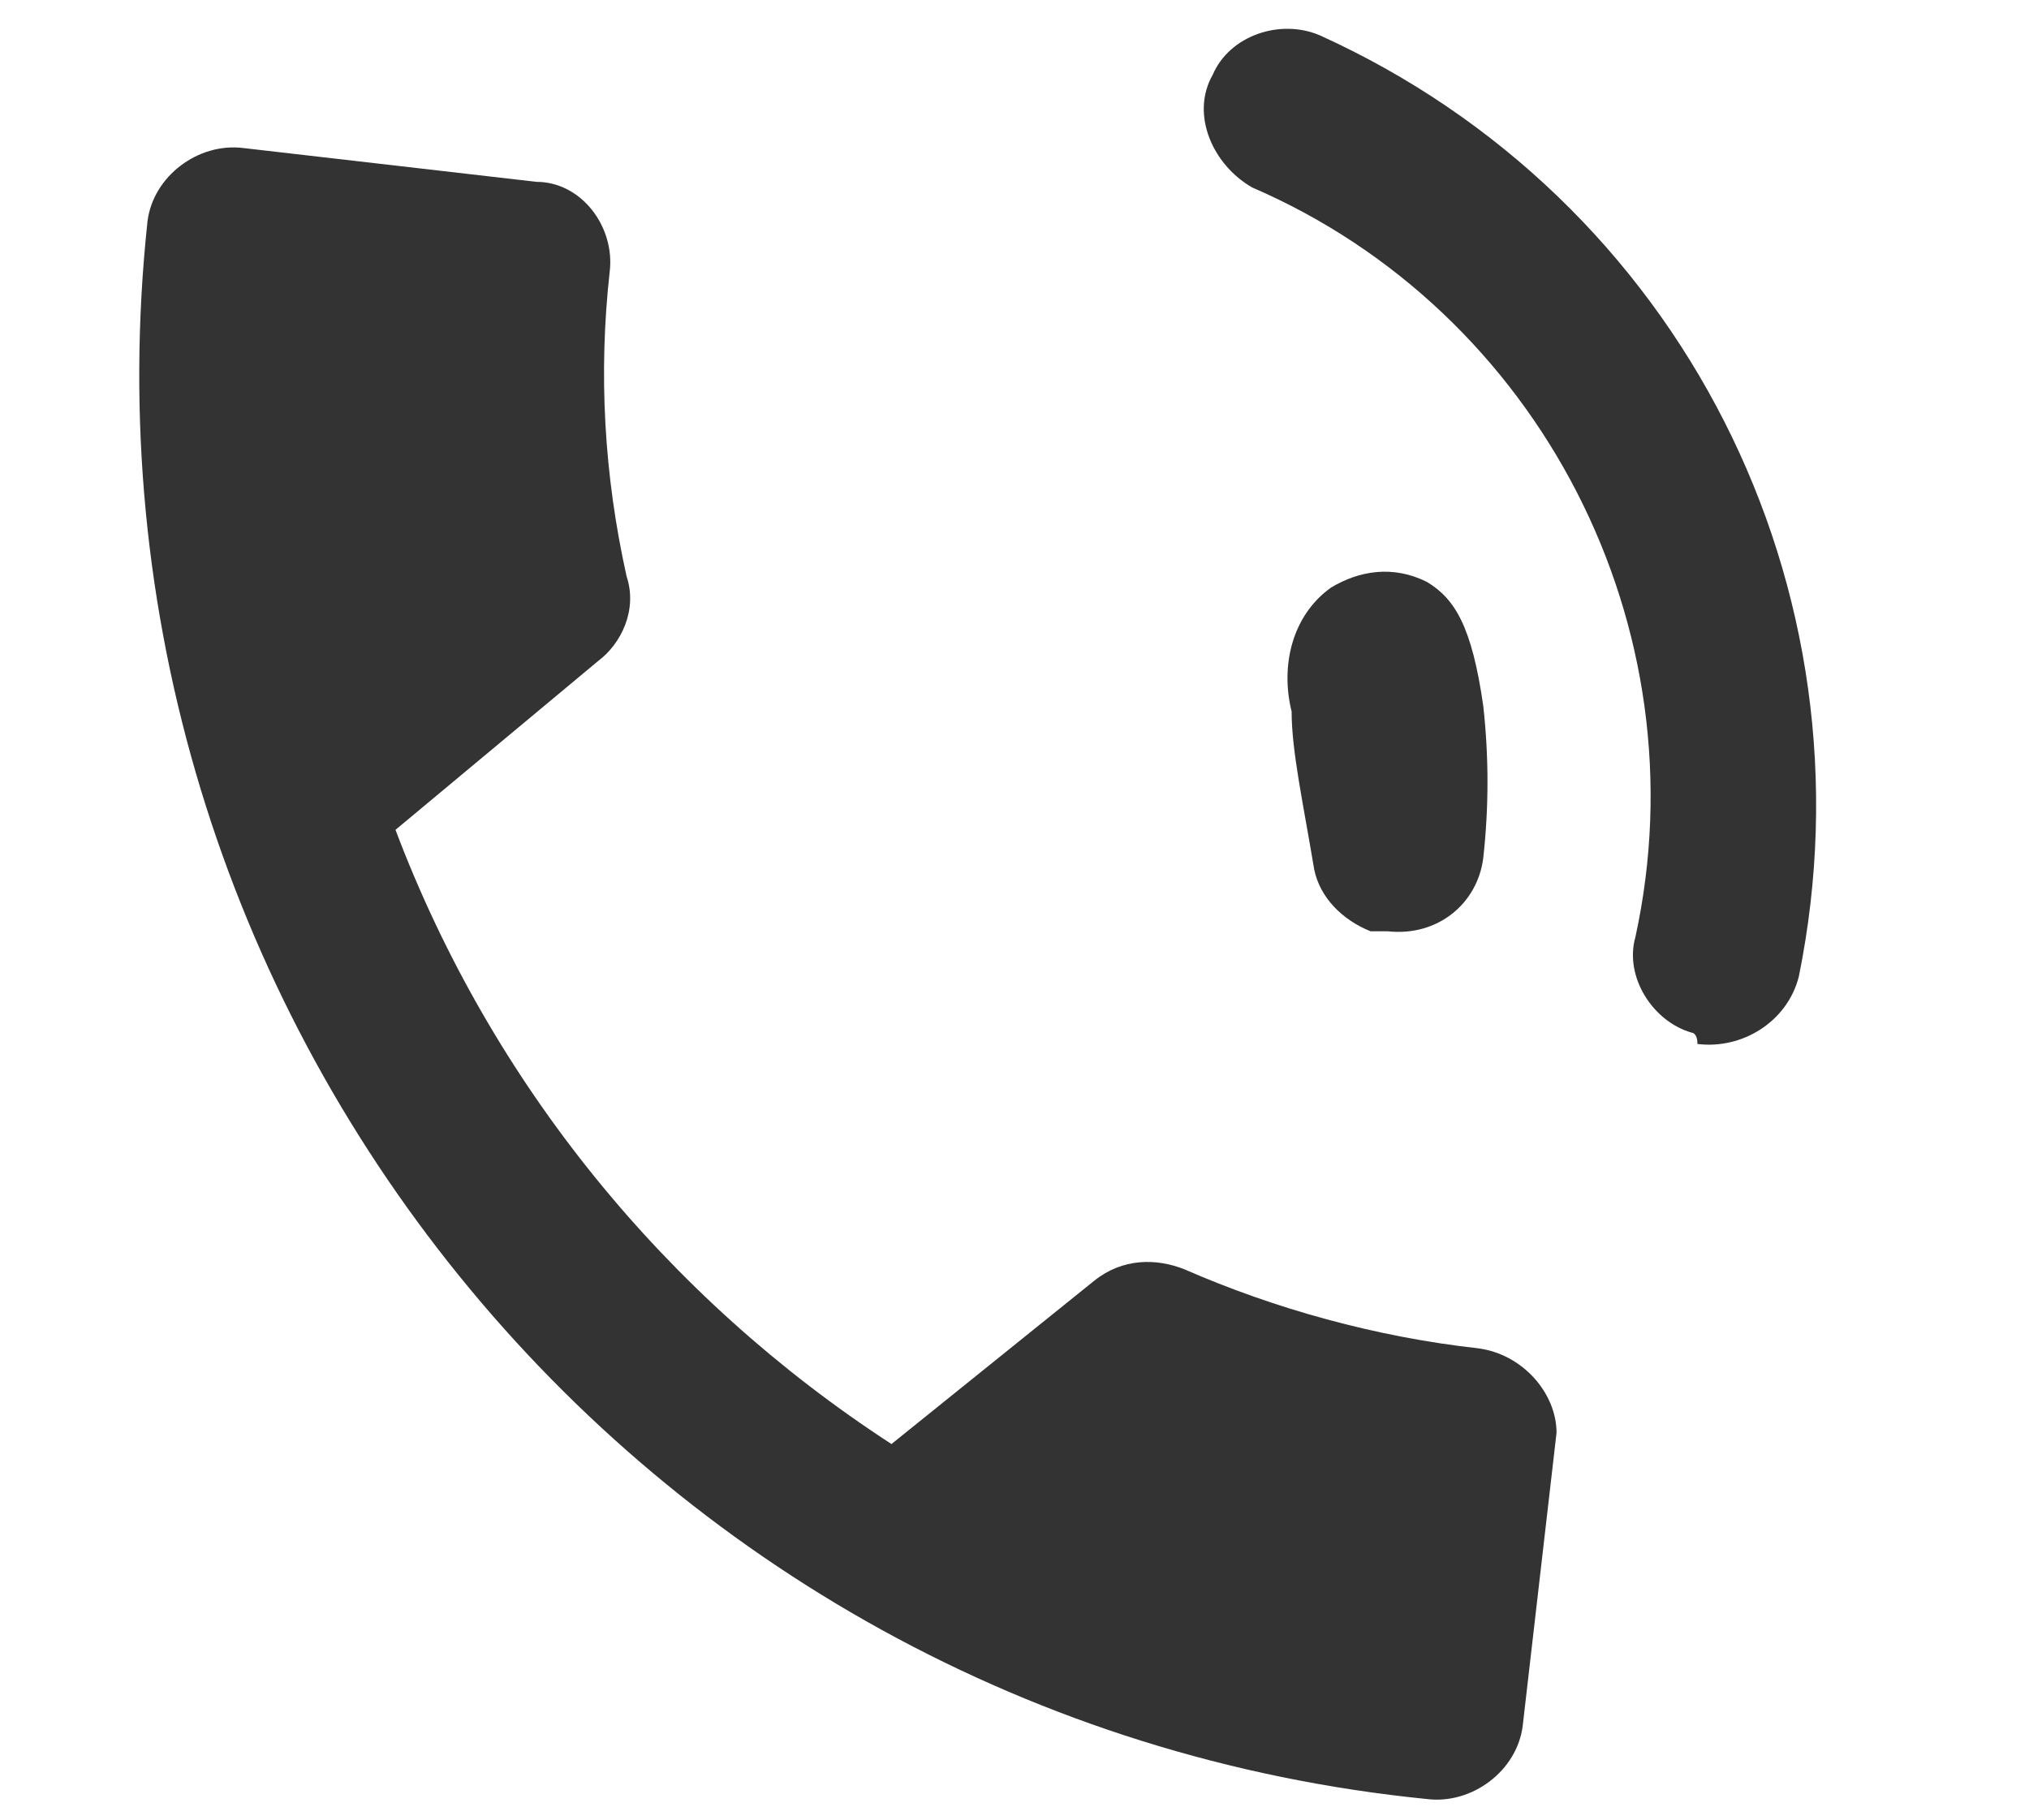
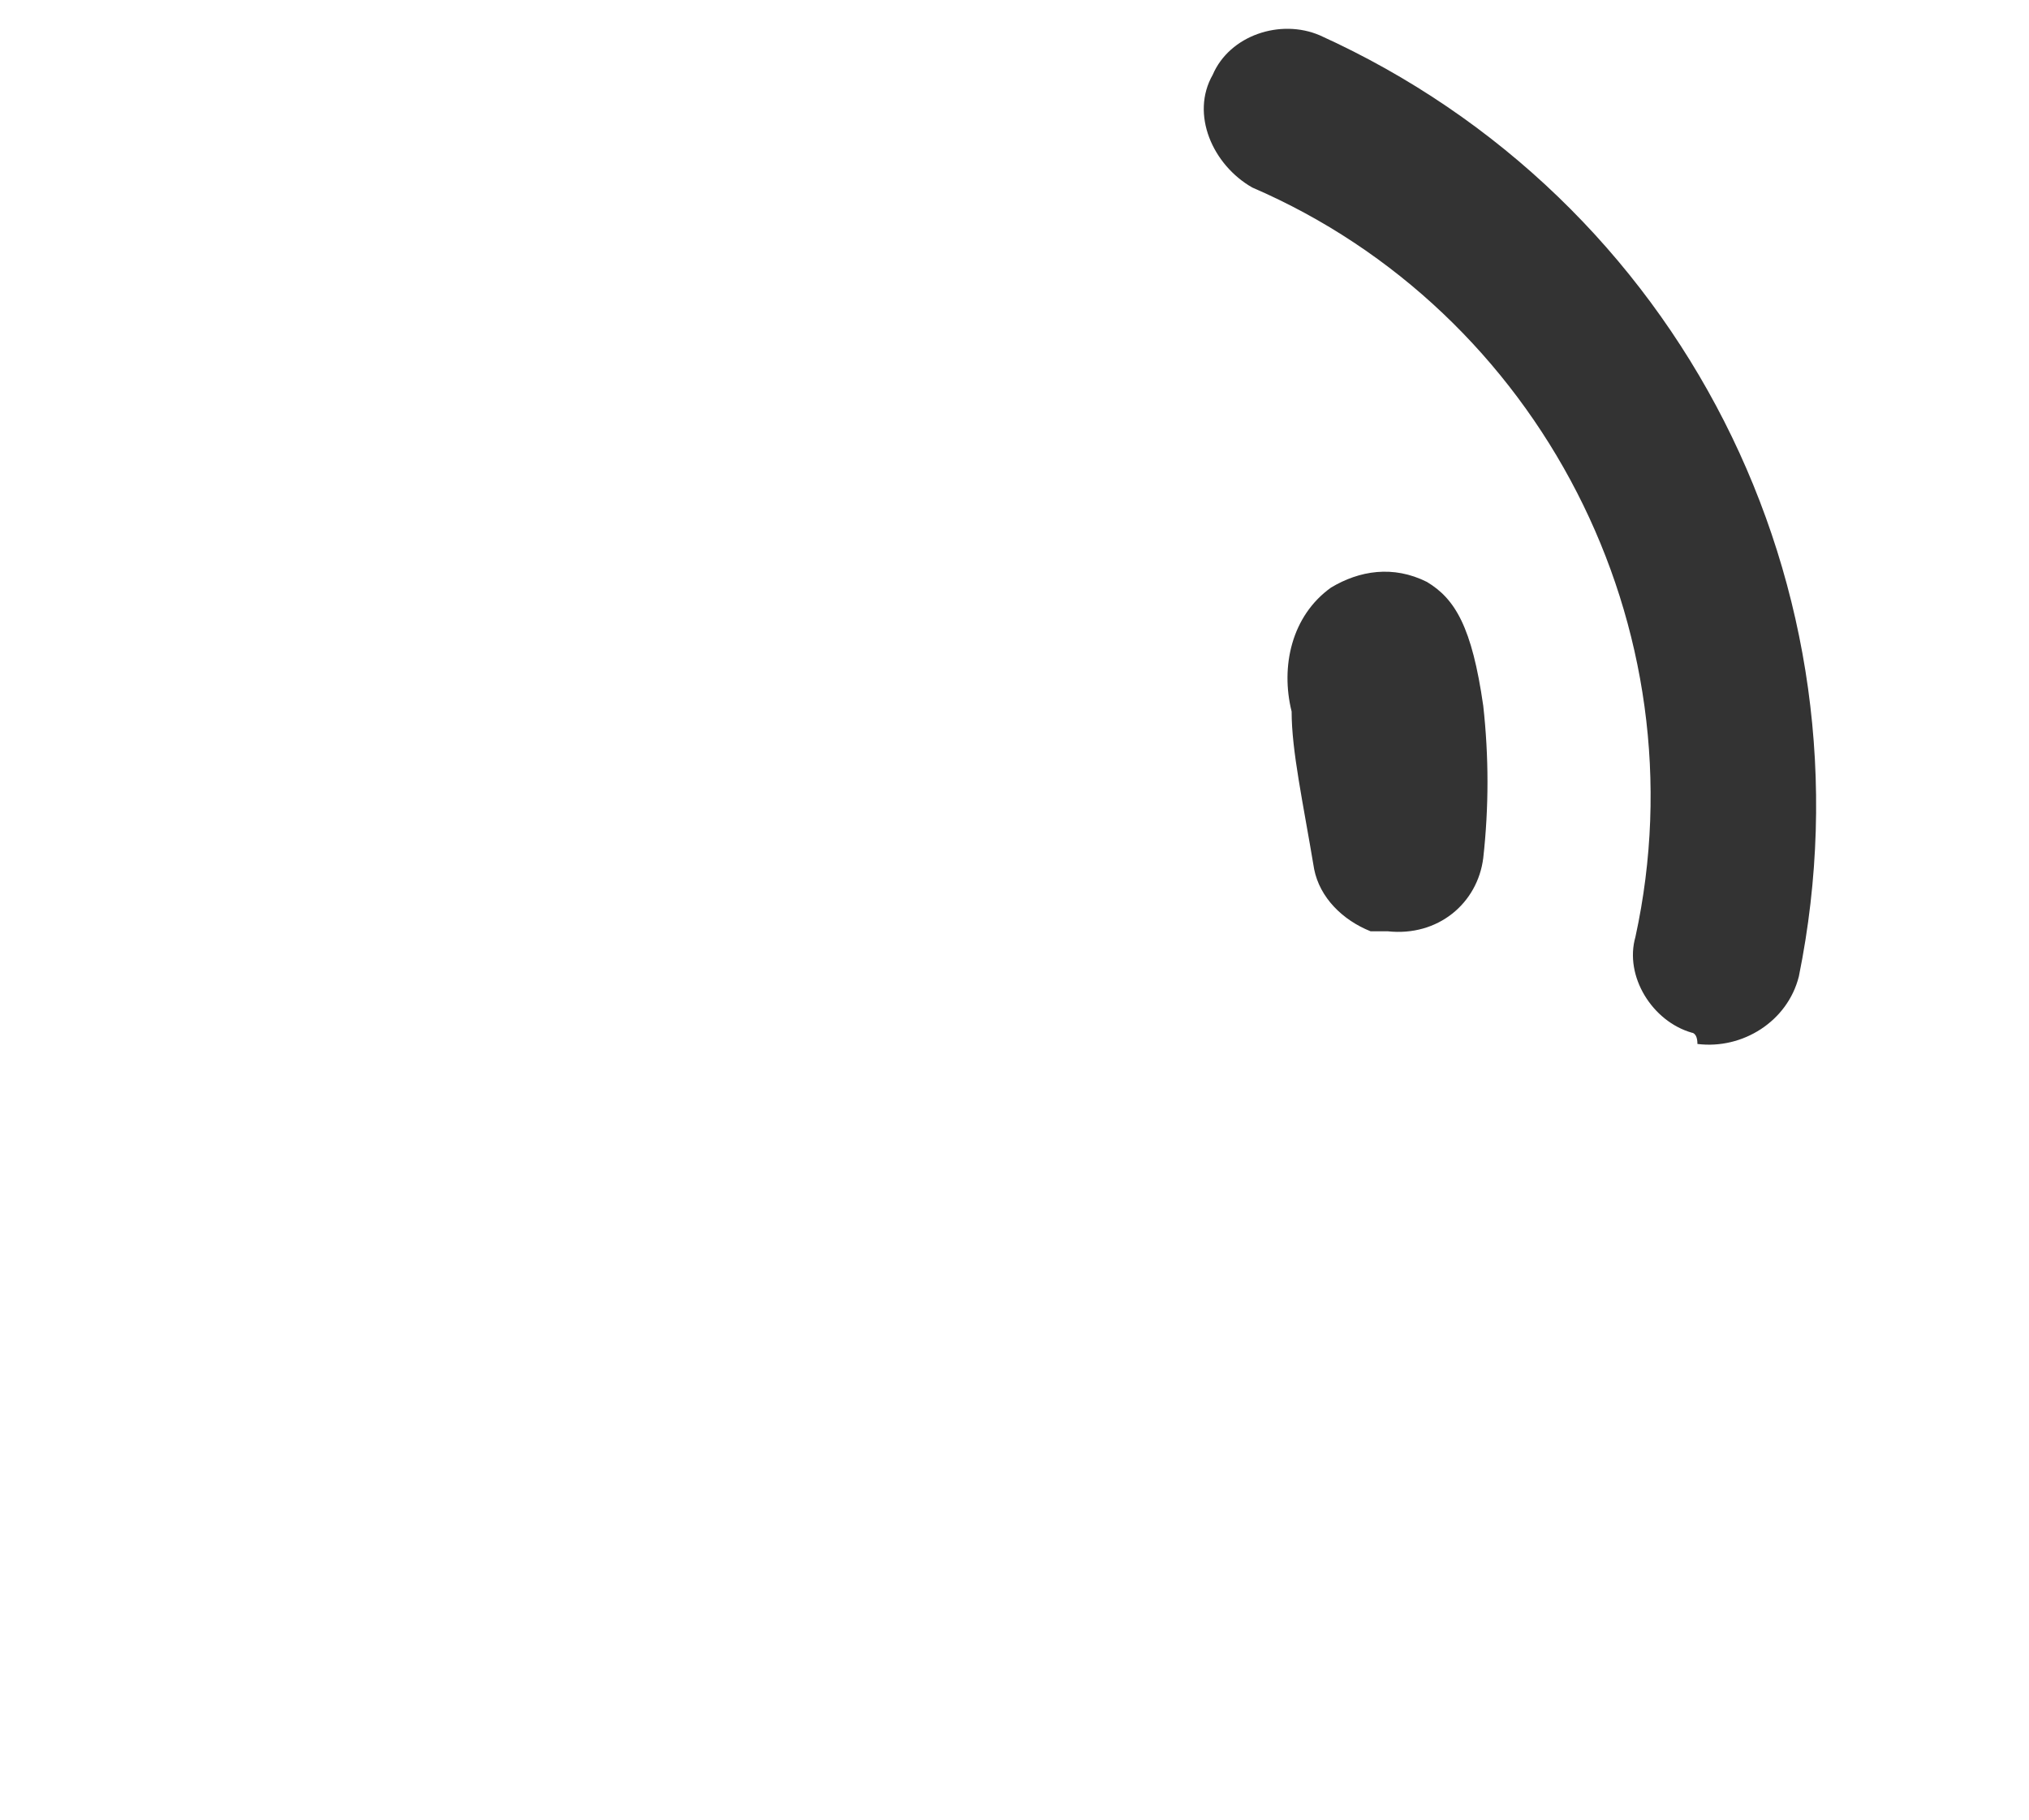
<svg xmlns="http://www.w3.org/2000/svg" version="1.1" id="レイヤー_1" x="0px" y="0px" viewBox="0 0 36 32.3" style="enable-background:new 0 0 36 32.3;" xml:space="preserve">
  <style type="text/css">
	.st0{fill:#333333;}
</style>
  <g transform="translate(-875.083 -14061.373)">
-     <path class="st0" d="M901.3,14085.3c-1.8-0.2-3.6-0.7-5.2-1.4c-0.5-0.2-1.1-0.2-1.6,0.2l-3.6,2.9c-4-2.6-7.1-6.4-8.8-10.9l3.6-3   c0.4-0.3,0.7-0.9,0.5-1.5c-0.4-1.8-0.5-3.6-0.3-5.4c0.1-0.8-0.5-1.6-1.3-1.6l-5.2-0.6c-0.8-0.1-1.6,0.5-1.7,1.3   c-1.5,14,8.7,26.6,22.7,28c0.8,0.1,1.6-0.5,1.7-1.3l0.6-5.2C902.7,14086.1,902.1,14085.4,901.3,14085.3z" />
    <path class="st0" d="M899.4,14077.9c-0.5-0.2-0.9-0.6-1-1.1c-0.2-1.2-0.4-2.1-0.4-2.8c-0.2-0.8,0-1.7,0.7-2.2   c0.5-0.3,1.1-0.4,1.7-0.1c0.5,0.3,0.8,0.8,1,2.2c0.1,0.9,0.1,1.8,0,2.7c-0.1,0.8-0.8,1.4-1.7,1.3   C899.6,14077.9,899.5,14077.9,899.4,14077.9z M905.1,14079.7c-0.7-0.2-1.2-1-1-1.7c1.2-5.5-1.7-11.1-6.8-13.3   c-0.7-0.4-1.1-1.3-0.7-2c0.3-0.7,1.2-1,1.9-0.7c6.4,2.9,9.9,9.8,8.5,16.7c-0.2,0.8-1,1.3-1.8,1.2c0,0,0,0,0,0   C905.2,14079.7,905.1,14079.7,905.1,14079.7z" />
  </g>
</svg>